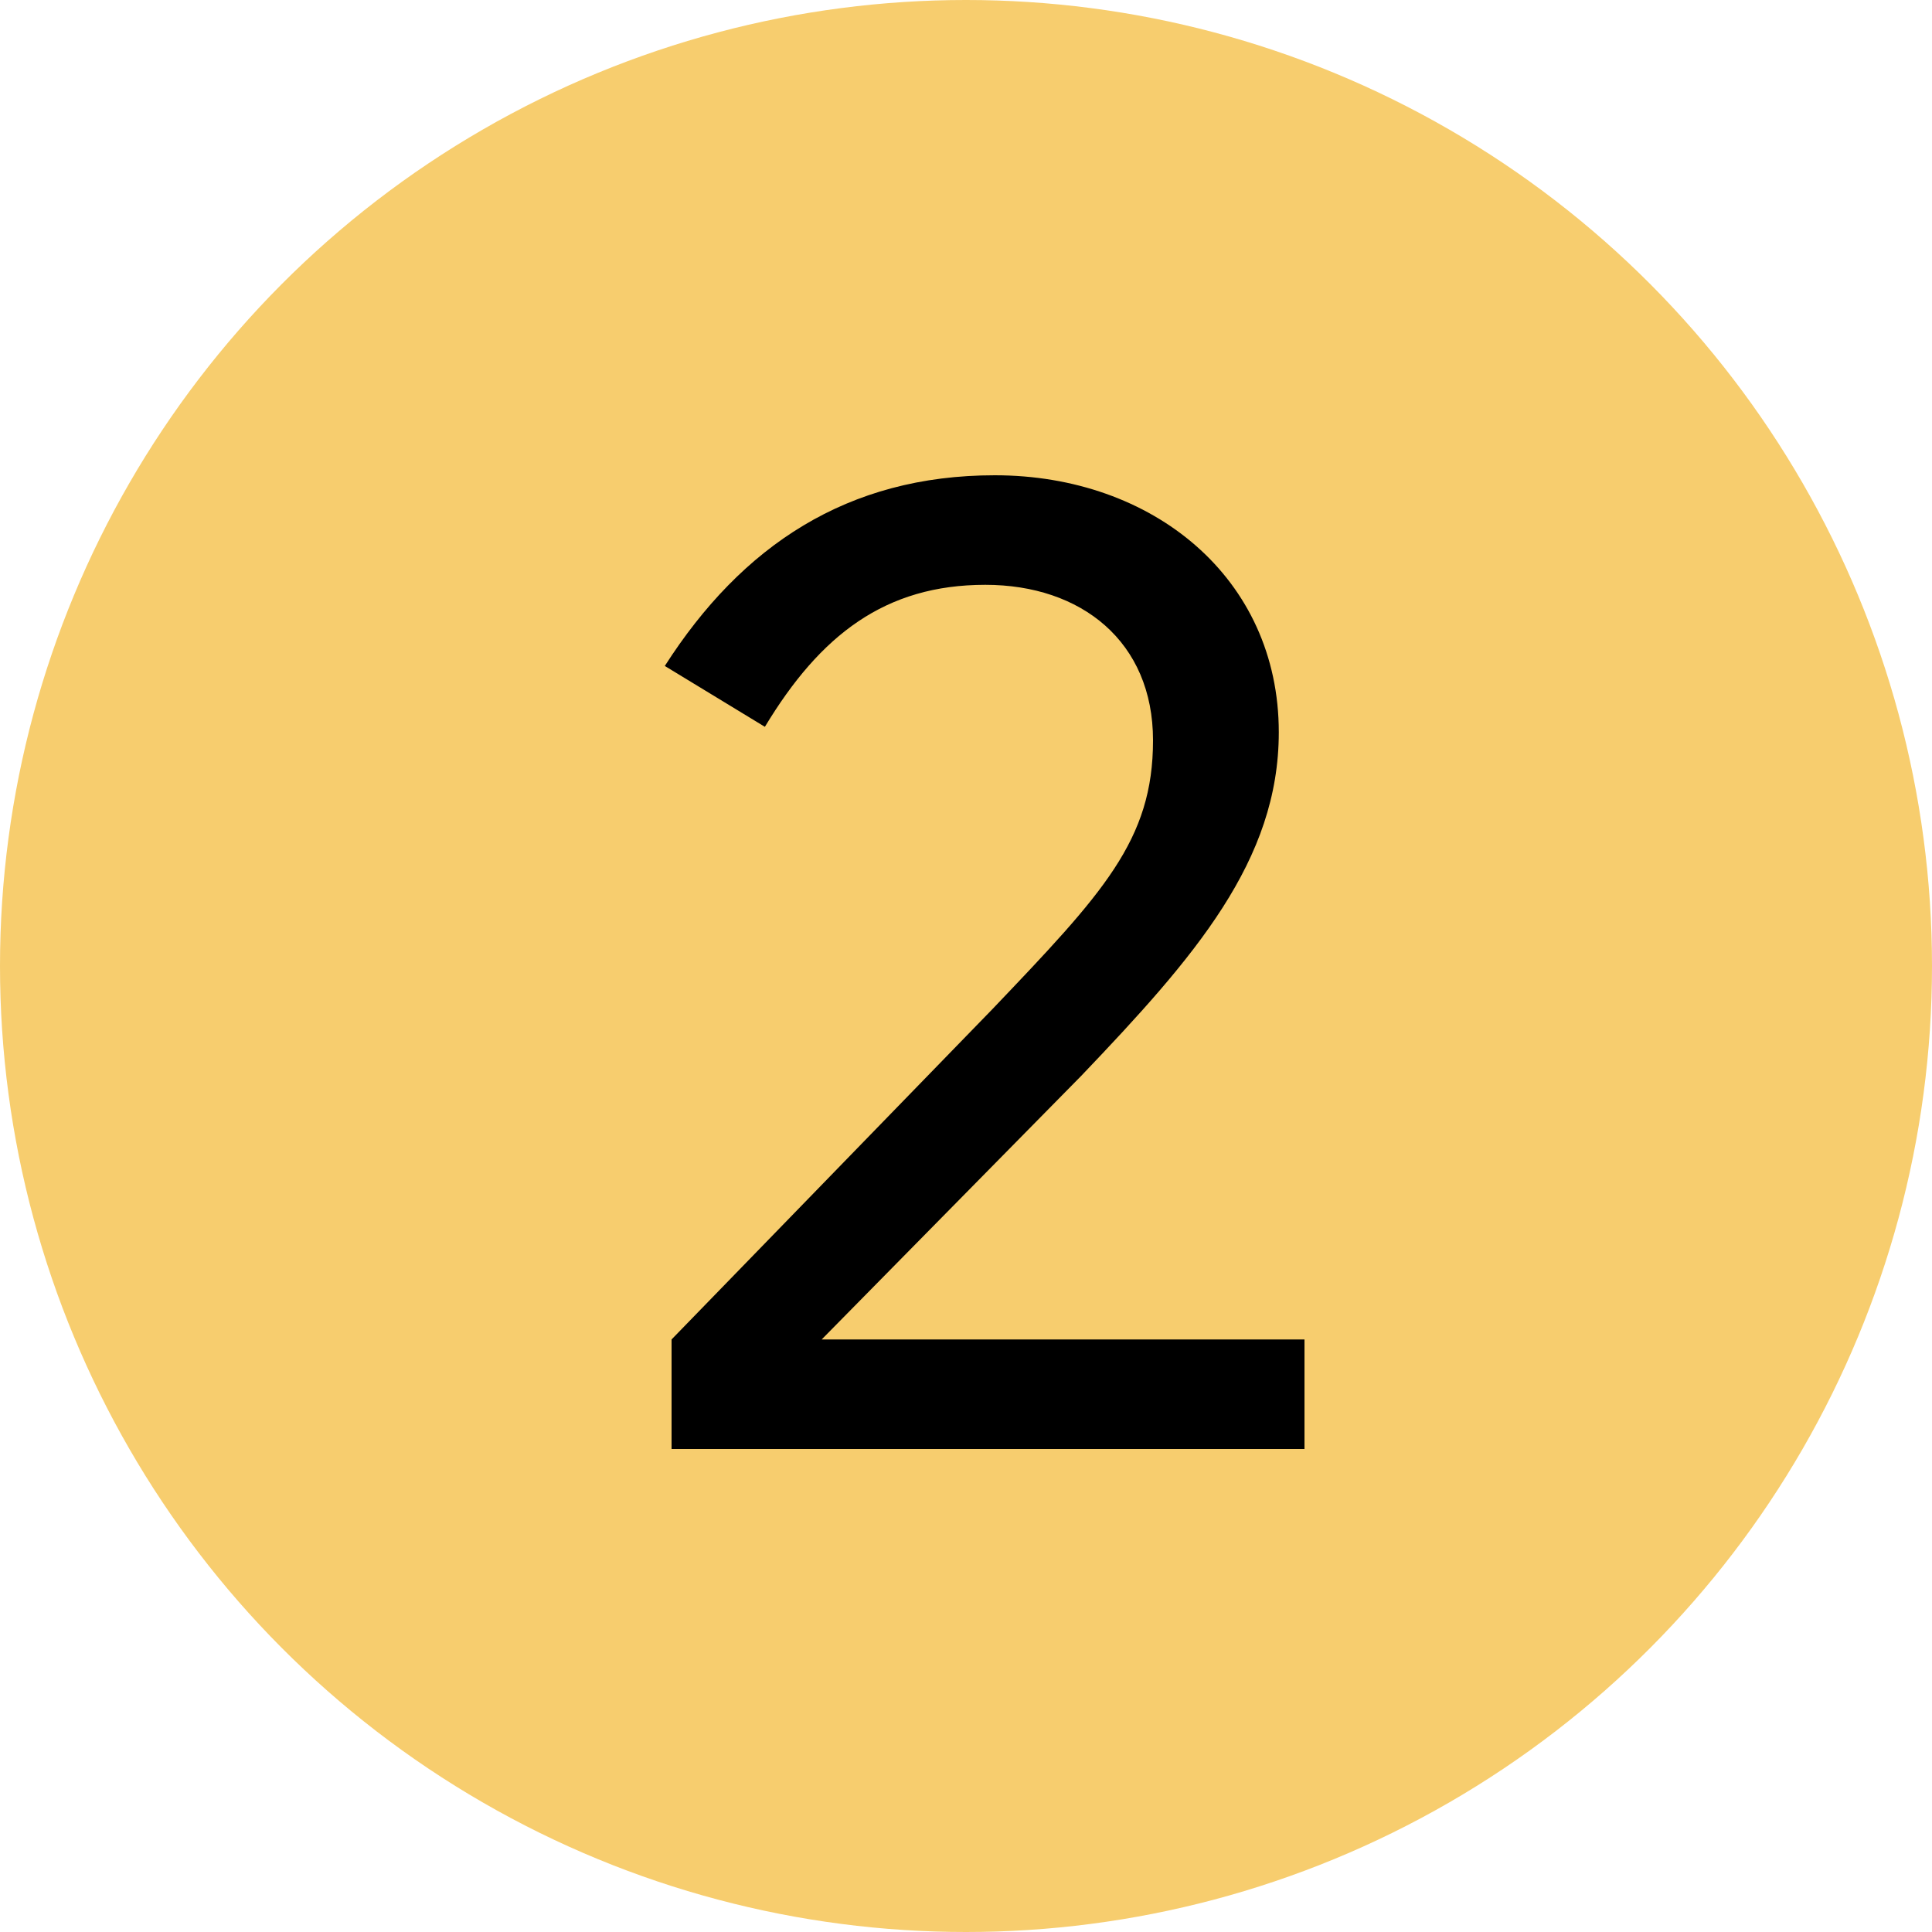
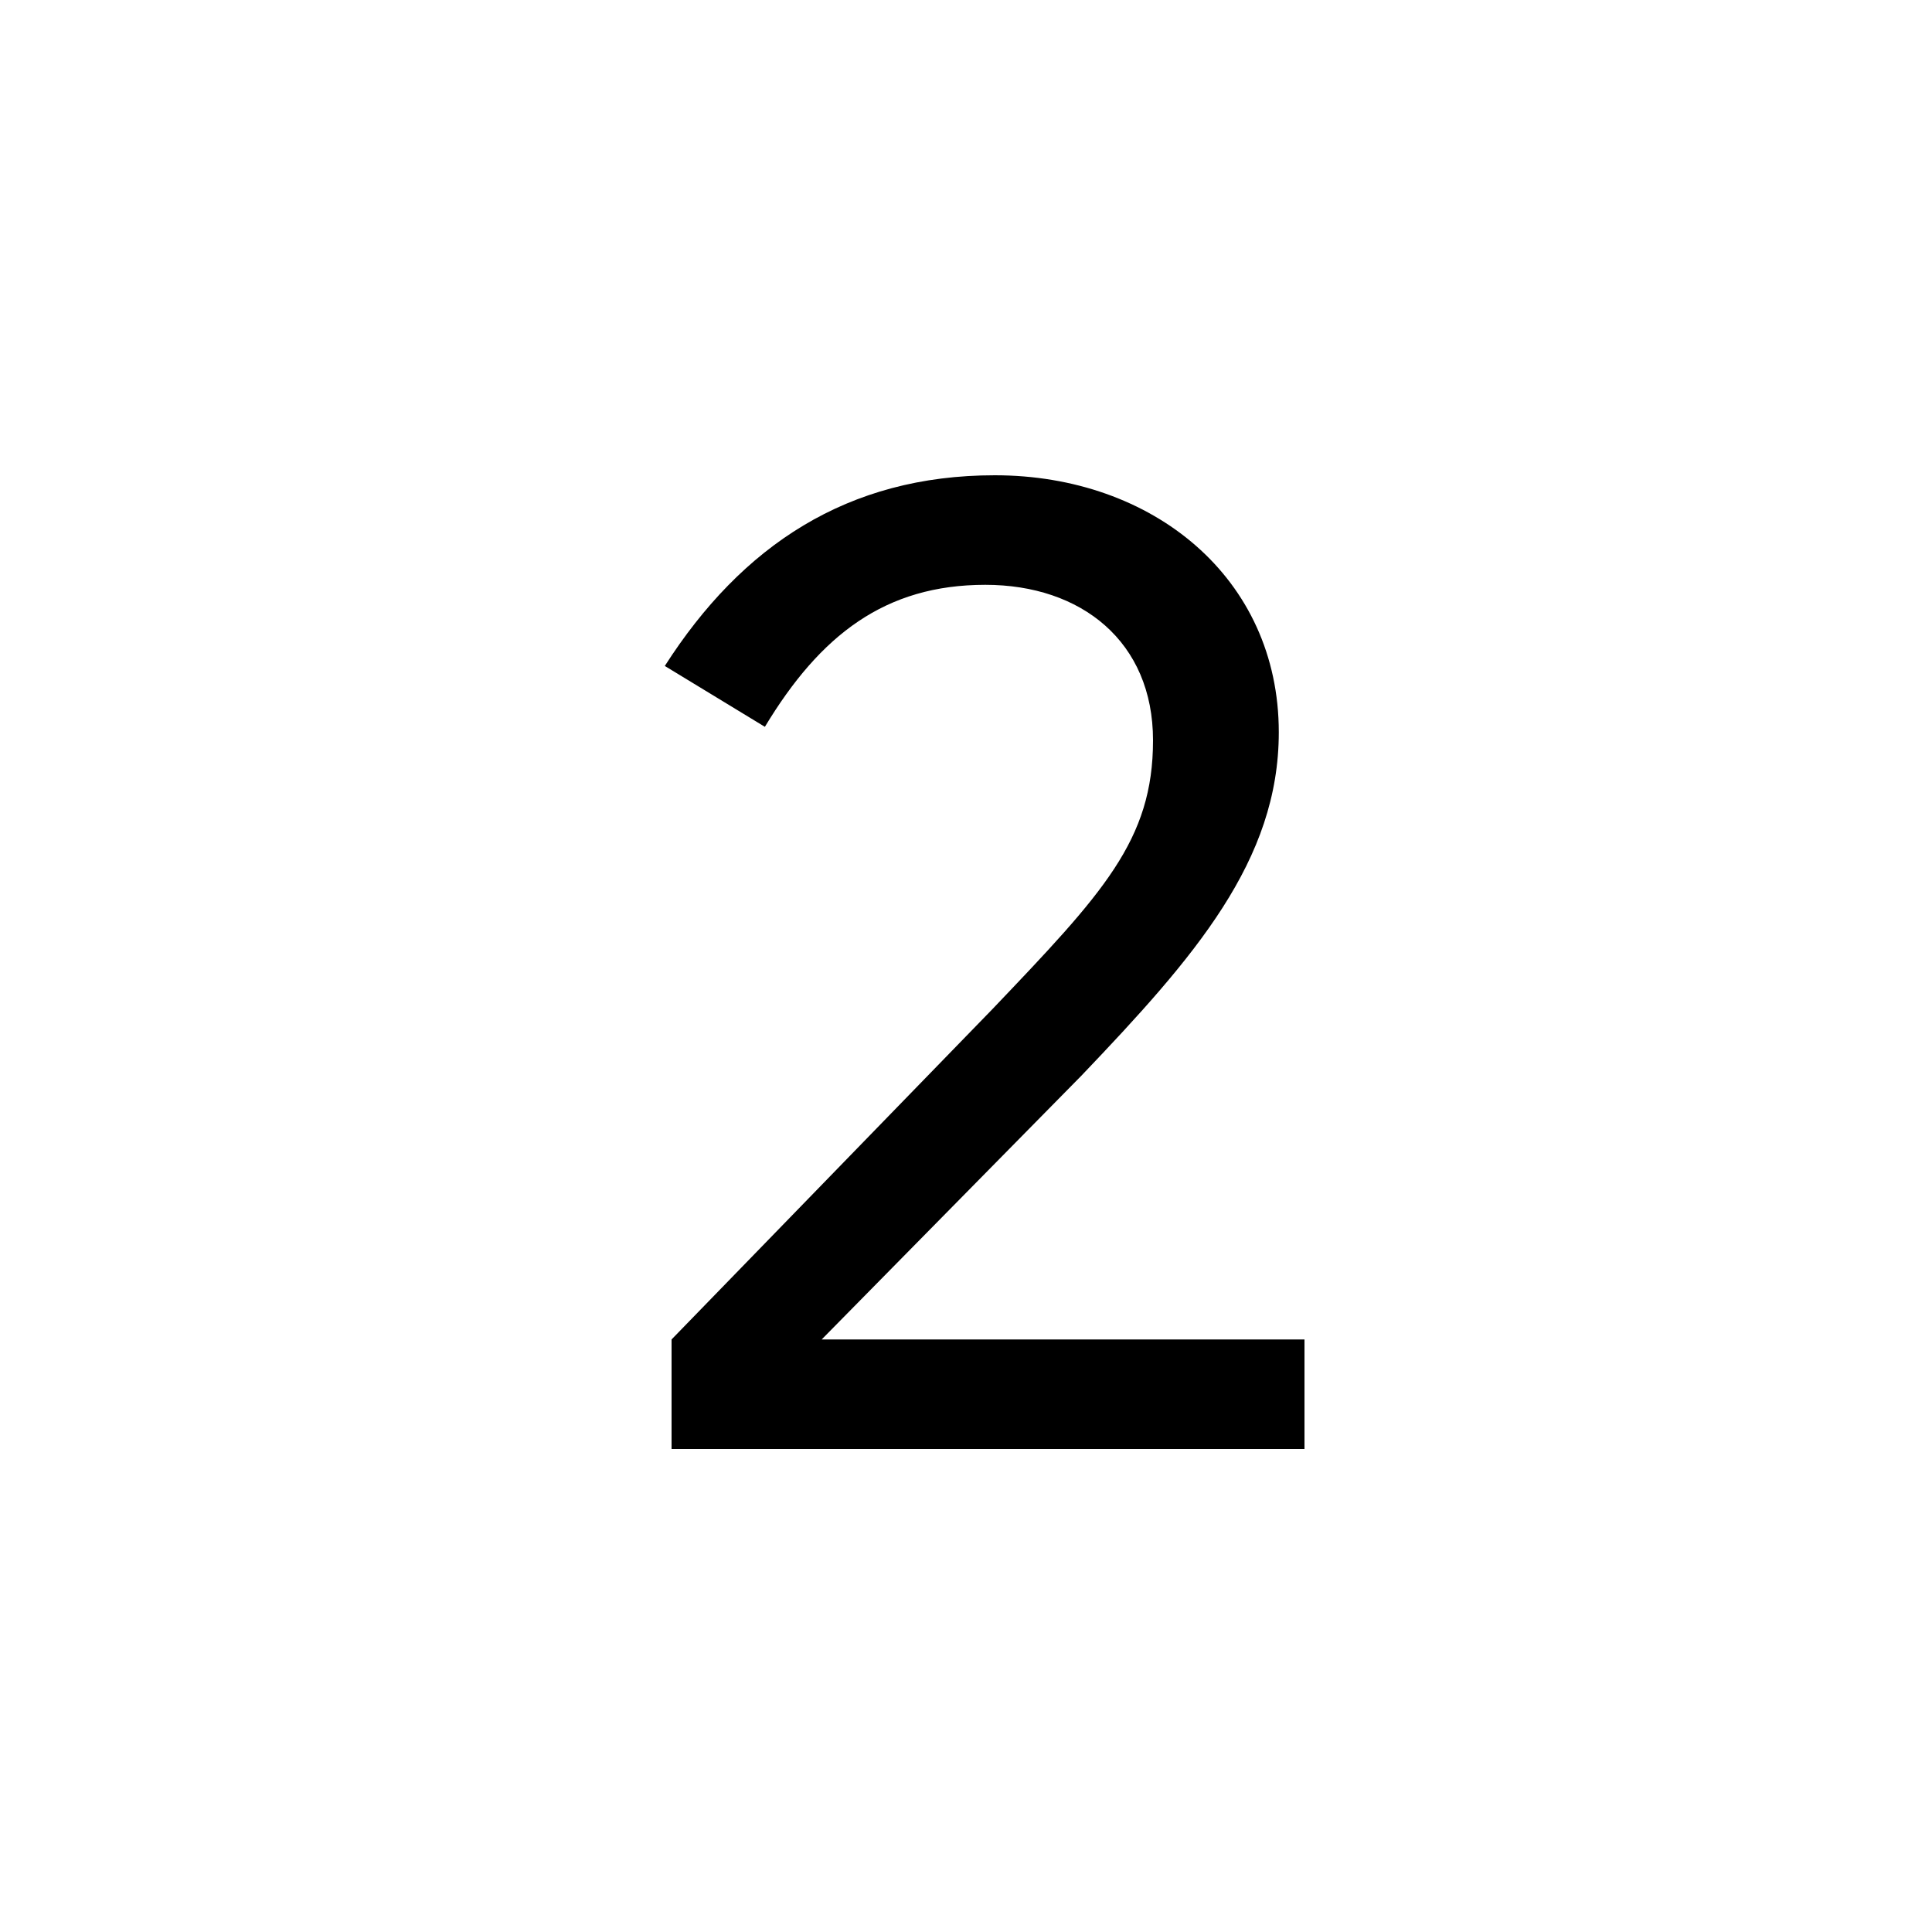
<svg xmlns="http://www.w3.org/2000/svg" width="20" height="20" viewBox="0 0 20 20" fill="none">
-   <circle cx="10" cy="10" r="10" fill="#F7CD6E" />
  <path d="M6.952 15H13.504V13.866H8.506L11.194 11.136C12.37 9.904 13.238 8.91 13.238 7.58C13.238 5.984 11.936 4.92 10.298 4.92C8.772 4.92 7.68 5.648 6.882 6.894L7.918 7.524C8.492 6.572 9.164 6.054 10.2 6.054C11.194 6.054 11.936 6.642 11.936 7.664C11.936 8.7 11.418 9.246 10.27 10.45L6.952 13.866V15Z" fill="black" />
</svg>